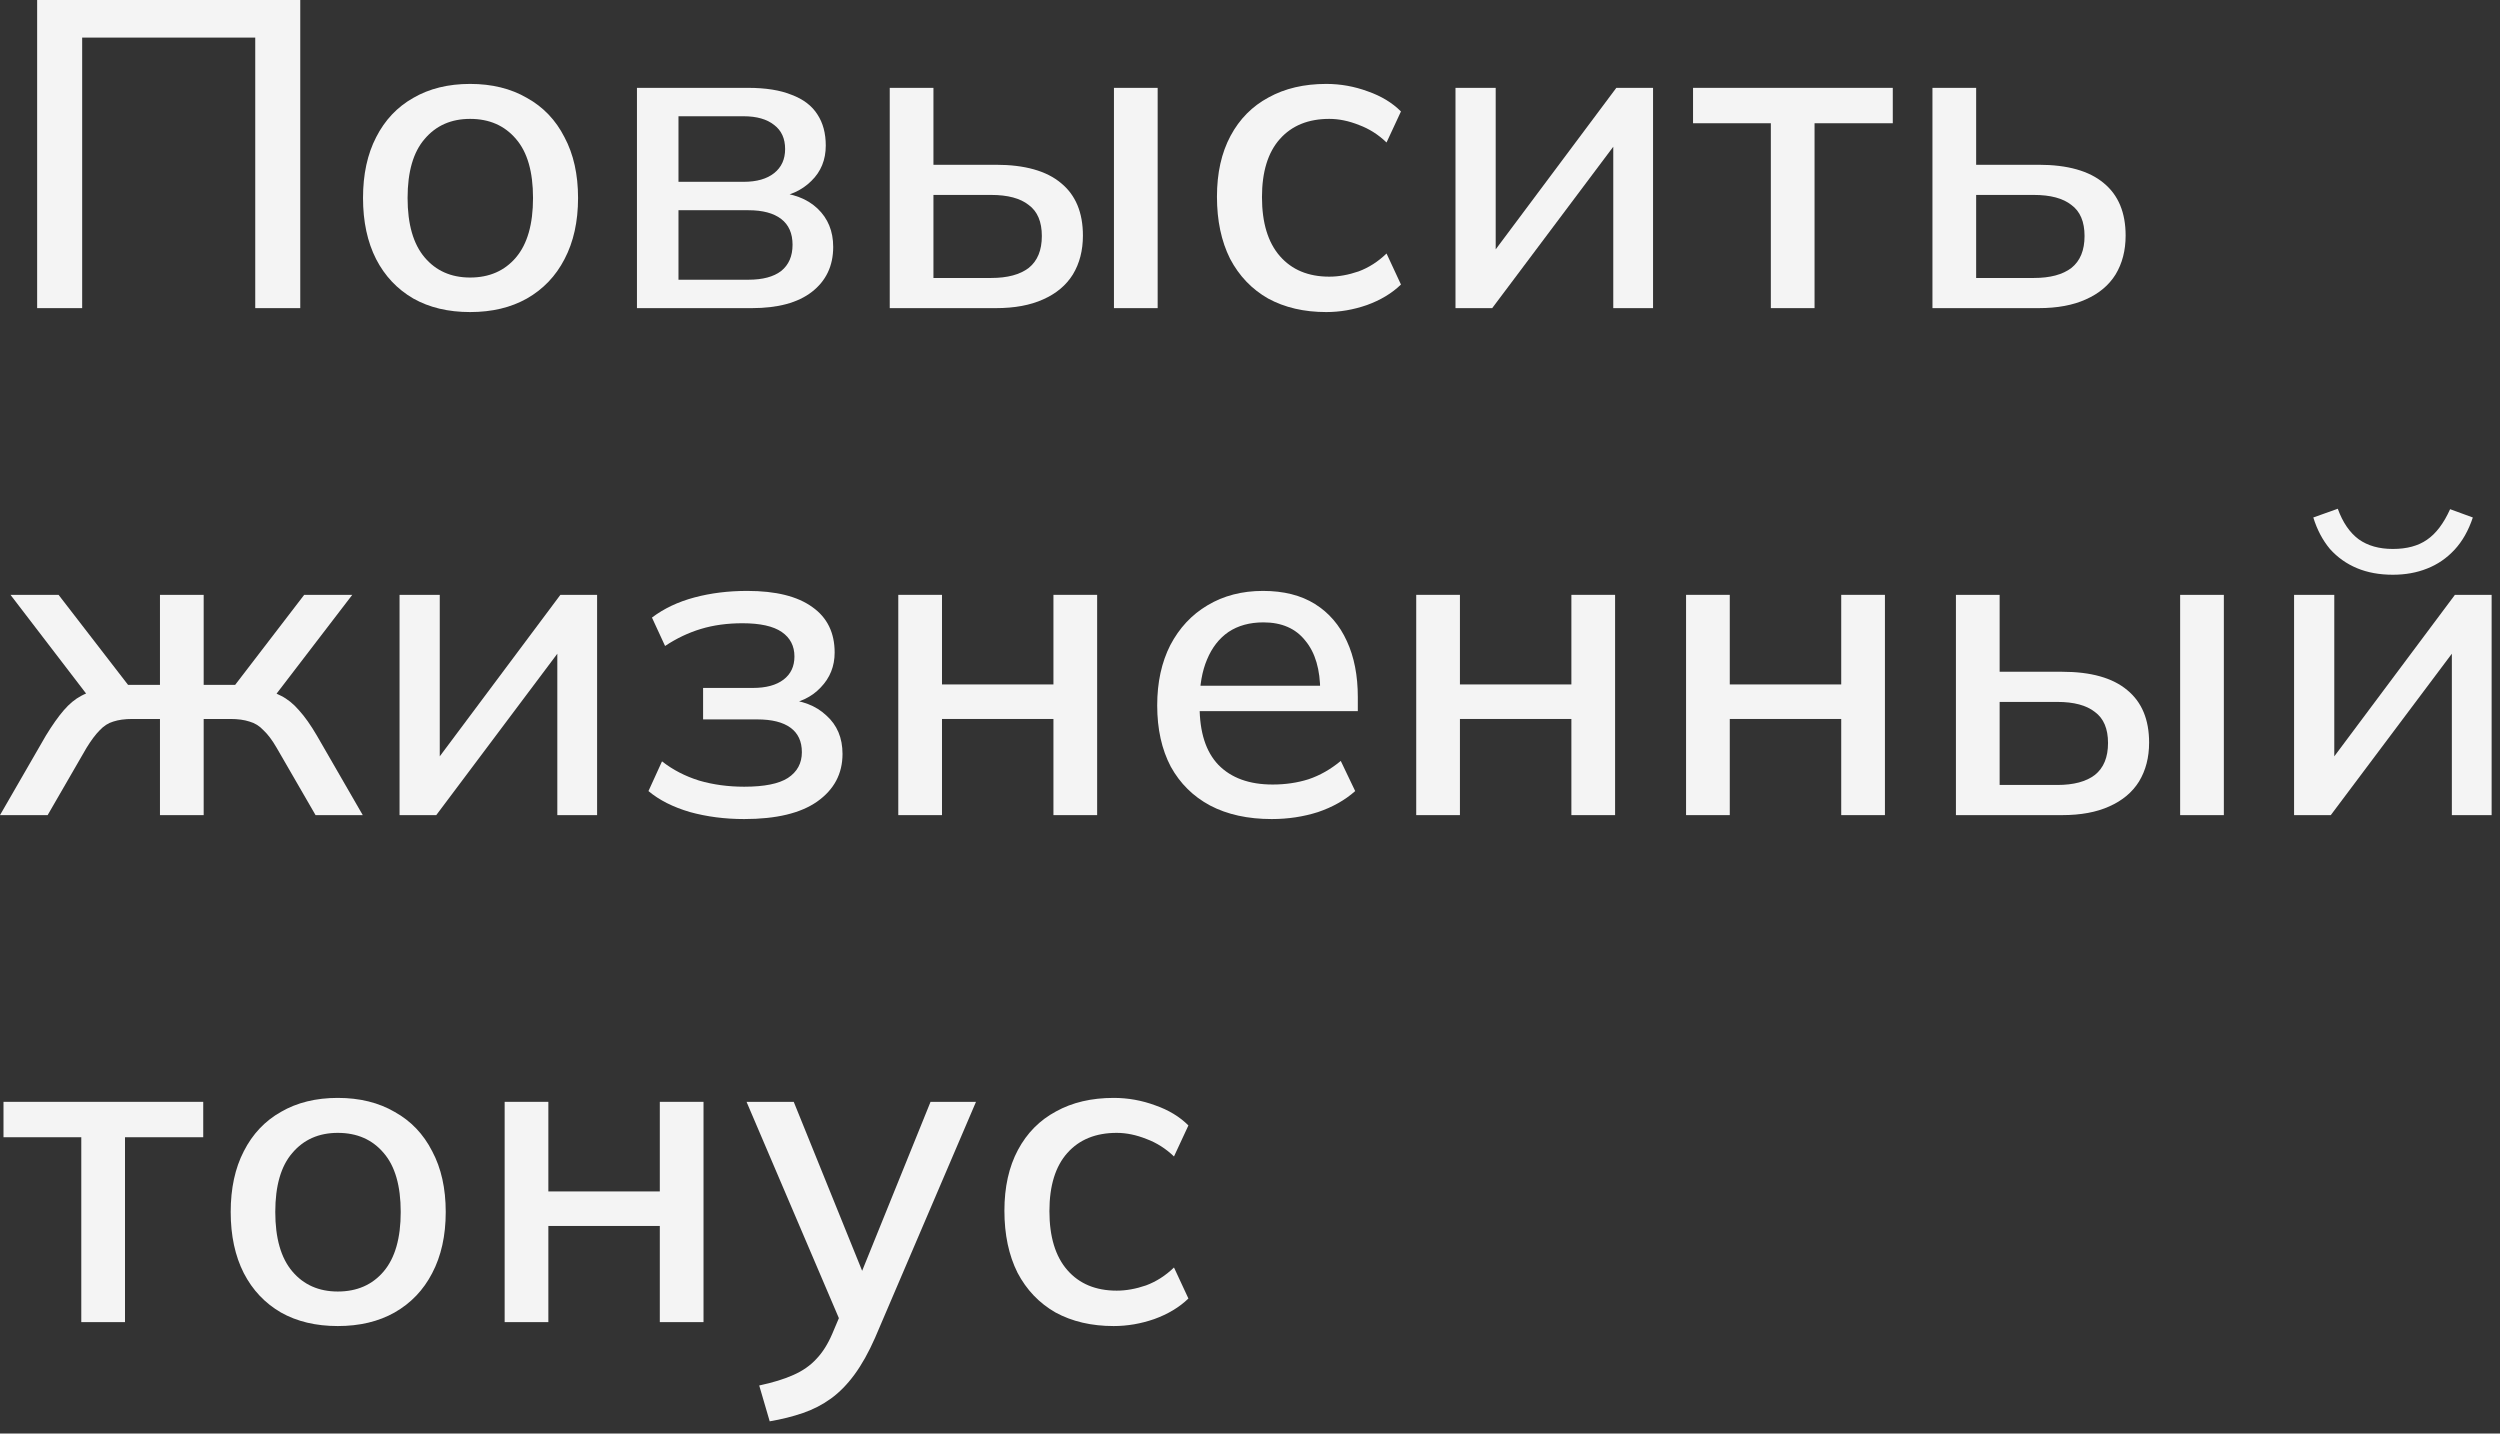
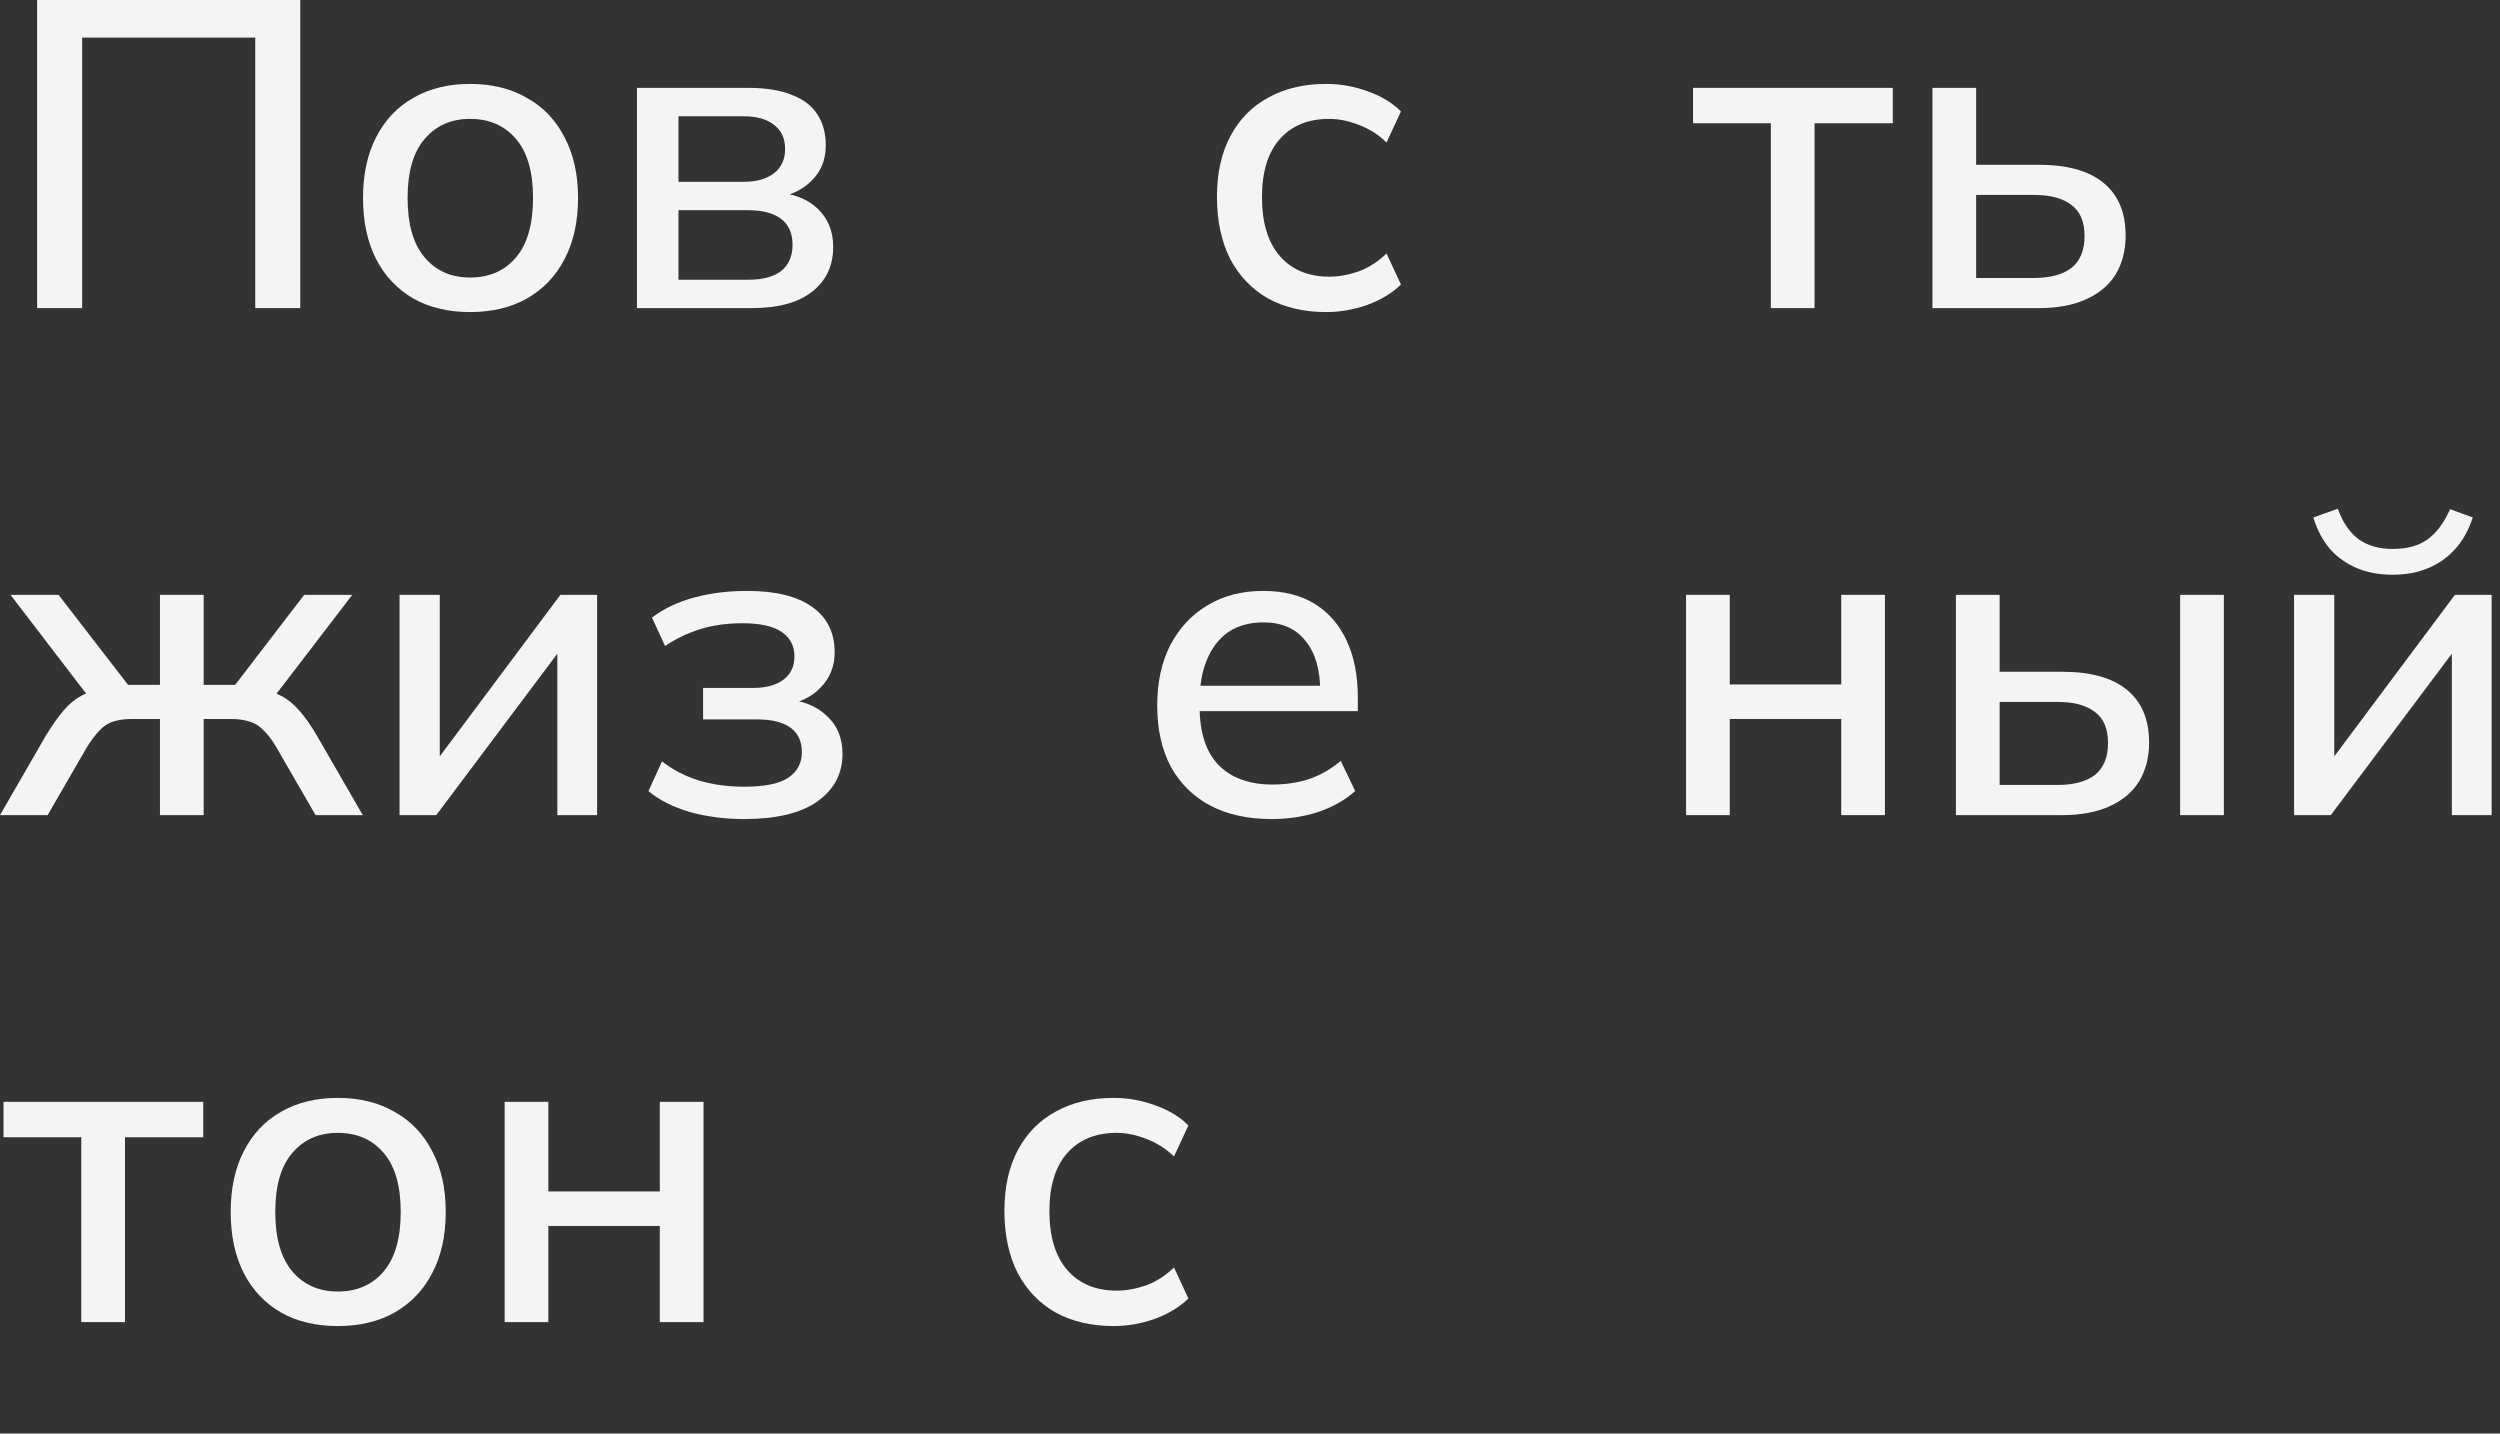
<svg xmlns="http://www.w3.org/2000/svg" width="143" height="82" viewBox="0 0 143 82" fill="none">
  <rect x="0" y="0" width="143" height="82" fill="#333333" stroke="none" />
  <path d="M2.125 17.625V0H17.175V17.625H14.6V2.15H4.7V17.625H2.125Z" fill="#F4F4F4" />
  <path d="M26.89 17.85C25.64 17.85 24.556 17.592 23.64 17.075C22.723 16.542 22.015 15.792 21.515 14.825C21.015 13.842 20.765 12.675 20.765 11.325C20.765 9.975 21.015 8.817 21.515 7.85C22.015 6.867 22.723 6.117 23.64 5.6C24.556 5.067 25.64 4.8 26.89 4.8C28.14 4.8 29.223 5.067 30.14 5.6C31.073 6.117 31.79 6.867 32.289 7.85C32.806 8.817 33.065 9.975 33.065 11.325C33.065 12.675 32.806 13.842 32.289 14.825C31.79 15.792 31.073 16.542 30.14 17.075C29.223 17.592 28.14 17.85 26.89 17.85ZM26.89 15.875C27.989 15.875 28.864 15.492 29.515 14.725C30.165 13.958 30.489 12.825 30.489 11.325C30.489 9.825 30.165 8.7 29.515 7.95C28.864 7.183 27.989 6.8 26.89 6.8C25.806 6.8 24.939 7.183 24.29 7.95C23.64 8.7 23.314 9.825 23.314 11.325C23.314 12.825 23.64 13.958 24.29 14.725C24.939 15.492 25.806 15.875 26.89 15.875Z" fill="#F4F4F4" />
  <path d="M36.434 17.625V5.025H42.784C43.801 5.025 44.634 5.158 45.284 5.425C45.951 5.675 46.443 6.05 46.759 6.55C47.076 7.033 47.234 7.625 47.234 8.325C47.234 9.142 46.959 9.817 46.409 10.35C45.876 10.883 45.168 11.208 44.284 11.325V11C45.334 11.05 46.159 11.358 46.759 11.925C47.359 12.492 47.659 13.225 47.659 14.125C47.659 15.208 47.251 16.067 46.434 16.7C45.634 17.317 44.493 17.625 43.009 17.625H36.434ZM38.809 16H42.809C43.626 16 44.251 15.833 44.684 15.5C45.118 15.15 45.334 14.65 45.334 14C45.334 13.35 45.118 12.858 44.684 12.525C44.251 12.192 43.626 12.025 42.809 12.025H38.809V16ZM38.809 10.4H42.534C43.284 10.4 43.868 10.233 44.284 9.9C44.701 9.567 44.909 9.108 44.909 8.525C44.909 7.925 44.701 7.467 44.284 7.15C43.868 6.817 43.284 6.65 42.534 6.65H38.809V10.4Z" fill="#F4F4F4" />
-   <path d="M50.893 17.625V5.025H53.393V9.425H56.968C58.618 9.425 59.86 9.775 60.693 10.475C61.527 11.158 61.943 12.158 61.943 13.475C61.943 14.325 61.752 15.067 61.368 15.7C60.985 16.317 60.418 16.792 59.668 17.125C58.935 17.458 58.035 17.625 56.968 17.625H50.893ZM53.393 15.9H56.693C57.627 15.9 58.343 15.708 58.843 15.325C59.343 14.925 59.593 14.317 59.593 13.5C59.593 12.683 59.343 12.092 58.843 11.725C58.36 11.342 57.643 11.15 56.693 11.15H53.393V15.9ZM63.718 17.625V5.025H66.218V17.625H63.718Z" fill="#F4F4F4" />
  <path d="M75.86 17.85C74.594 17.85 73.485 17.592 72.535 17.075C71.602 16.542 70.877 15.783 70.36 14.8C69.86 13.8 69.61 12.617 69.61 11.25C69.61 9.9 69.868 8.742 70.385 7.775C70.902 6.808 71.627 6.075 72.56 5.575C73.493 5.058 74.594 4.8 75.86 4.8C76.677 4.8 77.469 4.942 78.235 5.225C79.002 5.492 79.635 5.875 80.135 6.375L79.31 8.15C78.844 7.7 78.319 7.367 77.735 7.15C77.152 6.917 76.585 6.8 76.035 6.8C74.835 6.8 73.894 7.183 73.21 7.95C72.527 8.717 72.185 9.825 72.185 11.275C72.185 12.742 72.527 13.867 73.21 14.65C73.894 15.433 74.835 15.825 76.035 15.825C76.569 15.825 77.127 15.725 77.71 15.525C78.293 15.308 78.827 14.967 79.31 14.5L80.135 16.275C79.618 16.775 78.969 17.167 78.185 17.45C77.418 17.717 76.644 17.85 75.86 17.85Z" fill="#F4F4F4" />
-   <path d="M83.254 17.625V5.025H85.554V15.2H84.854L92.454 5.025H94.554V17.625H92.279V7.425H93.004L85.354 17.625H83.254Z" fill="#F4F4F4" />
  <path d="M101.292 17.625V7.05H96.842V5.025H108.267V7.05H103.792V17.625H101.292Z" fill="#F4F4F4" />
  <path d="M110.536 17.625V5.025H113.036V9.425H116.611C118.261 9.425 119.503 9.775 120.336 10.475C121.169 11.158 121.586 12.158 121.586 13.475C121.586 14.325 121.394 15.067 121.011 15.7C120.628 16.317 120.061 16.792 119.311 17.125C118.578 17.458 117.678 17.625 116.611 17.625H110.536ZM113.036 15.9H116.336C117.269 15.9 117.986 15.708 118.486 15.325C118.986 14.925 119.236 14.317 119.236 13.5C119.236 12.683 118.986 12.092 118.486 11.725C118.003 11.342 117.286 11.15 116.336 11.15H113.036V15.9Z" fill="#F4F4F4" />
  <path d="M0 46.625L2.625 42.075C2.992 41.475 3.333 40.992 3.65 40.625C3.967 40.258 4.3 39.983 4.65 39.8C5.017 39.6 5.442 39.475 5.925 39.425L5.35 40.225L0.6 34.025H3.35L7.325 39.175H9.15V34.025H11.65V39.175H13.45L17.4 34.025H20.15L15.4 40.225L14.825 39.425C15.292 39.475 15.708 39.6 16.075 39.8C16.442 39.983 16.783 40.258 17.1 40.625C17.433 40.992 17.775 41.475 18.125 42.075L20.75 46.625H18.05L15.825 42.775C15.575 42.342 15.325 42.008 15.075 41.775C14.842 41.525 14.575 41.358 14.275 41.275C13.975 41.175 13.608 41.125 13.175 41.125H11.65V46.625H9.15V41.125H7.575C7.142 41.125 6.775 41.175 6.475 41.275C6.192 41.358 5.933 41.525 5.7 41.775C5.467 42.008 5.217 42.342 4.95 42.775L2.725 46.625H0Z" fill="#F4F4F4" />
  <path d="M22.854 46.625V34.025H25.154V44.2H24.454L32.054 34.025H34.154V46.625H31.879V36.425H32.604L24.954 46.625H22.854Z" fill="#F4F4F4" />
  <path d="M42.567 46.85C41.467 46.85 40.434 46.717 39.467 46.45C38.501 46.167 37.709 45.767 37.092 45.25L37.867 43.55C38.484 44.033 39.192 44.4 39.992 44.65C40.792 44.883 41.651 45 42.567 45C43.717 45 44.55 44.833 45.067 44.5C45.6 44.15 45.867 43.658 45.867 43.025C45.867 42.408 45.651 41.942 45.217 41.625C44.784 41.308 44.151 41.15 43.317 41.15H40.217V39.35H43.067C43.817 39.35 44.401 39.192 44.817 38.875C45.234 38.558 45.442 38.117 45.442 37.55C45.442 36.95 45.2 36.483 44.717 36.15C44.234 35.817 43.484 35.65 42.467 35.65C41.6 35.65 40.809 35.758 40.092 35.975C39.376 36.192 38.692 36.517 38.042 36.95L37.292 35.325C37.975 34.808 38.784 34.425 39.717 34.175C40.651 33.925 41.659 33.8 42.742 33.8C44.376 33.8 45.617 34.108 46.467 34.725C47.317 35.325 47.742 36.192 47.742 37.325C47.742 38.108 47.475 38.775 46.942 39.325C46.425 39.875 45.725 40.208 44.842 40.325V40C45.859 40.05 46.667 40.358 47.267 40.925C47.884 41.475 48.192 42.208 48.192 43.125C48.192 44.258 47.709 45.167 46.742 45.85C45.792 46.517 44.401 46.85 42.567 46.85Z" fill="#F4F4F4" />
-   <path d="M51.382 46.625V34.025H53.882V39.15H60.257V34.025H62.757V46.625H60.257V41.125H53.882V46.625H51.382Z" fill="#F4F4F4" />
  <path d="M72.742 46.85C71.376 46.85 70.201 46.592 69.217 46.075C68.251 45.558 67.501 44.817 66.967 43.85C66.451 42.867 66.192 41.7 66.192 40.35C66.192 39.033 66.442 37.883 66.942 36.9C67.459 35.917 68.167 35.158 69.067 34.625C69.984 34.075 71.042 33.8 72.242 33.8C73.425 33.8 74.417 34.05 75.217 34.55C76.017 35.05 76.626 35.758 77.042 36.675C77.459 37.575 77.667 38.642 77.667 39.875V40.675H68.167V39.225H75.942L75.517 39.55C75.517 38.3 75.234 37.333 74.667 36.65C74.117 35.95 73.317 35.6 72.267 35.6C71.484 35.6 70.817 35.783 70.267 36.15C69.734 36.517 69.326 37.042 69.042 37.725C68.759 38.392 68.617 39.2 68.617 40.15V40.4C68.617 41.883 68.975 43 69.692 43.75C70.425 44.5 71.459 44.875 72.792 44.875C73.525 44.875 74.209 44.775 74.842 44.575C75.492 44.358 76.109 44.008 76.692 43.525L77.517 45.25C76.934 45.767 76.225 46.167 75.392 46.45C74.559 46.717 73.675 46.85 72.742 46.85Z" fill="#F4F4F4" />
-   <path d="M81.008 46.625V34.025H83.508V39.15H89.883V34.025H92.383V46.625H89.883V41.125H83.508V46.625H81.008Z" fill="#F4F4F4" />
  <path d="M96.443 46.625V34.025H98.943V39.15H105.318V34.025H107.818V46.625H105.318V41.125H98.943V46.625H96.443Z" fill="#F4F4F4" />
  <path d="M111.879 46.625V34.025H114.379V38.425H117.954C119.604 38.425 120.845 38.775 121.679 39.475C122.512 40.158 122.929 41.158 122.929 42.475C122.929 43.325 122.737 44.067 122.354 44.7C121.97 45.317 121.404 45.792 120.654 46.125C119.92 46.458 119.02 46.625 117.954 46.625H111.879ZM114.379 44.9H117.679C118.612 44.9 119.329 44.708 119.829 44.325C120.329 43.925 120.579 43.317 120.579 42.5C120.579 41.683 120.329 41.092 119.829 40.725C119.345 40.342 118.629 40.15 117.679 40.15H114.379V44.9ZM124.704 46.625V34.025H127.204V46.625H124.704Z" fill="#F4F4F4" />
  <path d="M131.221 46.625V34.025H133.521V44.2H132.821L140.421 34.025H142.521V46.625H140.246V36.425H140.971L133.321 46.625H131.221ZM136.871 32.875C136.104 32.875 135.421 32.75 134.821 32.5C134.221 32.25 133.704 31.883 133.271 31.4C132.854 30.9 132.537 30.3 132.321 29.6L133.721 29.1C134.004 29.883 134.404 30.467 134.921 30.85C135.437 31.217 136.087 31.4 136.871 31.4C137.671 31.4 138.321 31.225 138.821 30.875C139.337 30.525 139.779 29.942 140.146 29.125L141.446 29.6C141.196 30.35 140.846 30.967 140.396 31.45C139.946 31.933 139.421 32.292 138.821 32.525C138.237 32.758 137.587 32.875 136.871 32.875Z" fill="#F4F4F4" />
  <path d="M4.65 75.625V65.05H0.2V63.025H11.625V65.05H7.15V75.625H4.65Z" fill="#F4F4F4" />
  <path d="M19.321 75.85C18.071 75.85 16.988 75.592 16.071 75.075C15.154 74.542 14.446 73.792 13.946 72.825C13.446 71.842 13.196 70.675 13.196 69.325C13.196 67.975 13.446 66.817 13.946 65.85C14.446 64.867 15.154 64.117 16.071 63.6C16.988 63.067 18.071 62.8 19.321 62.8C20.571 62.8 21.654 63.067 22.571 63.6C23.504 64.117 24.221 64.867 24.721 65.85C25.238 66.817 25.496 67.975 25.496 69.325C25.496 70.675 25.238 71.842 24.721 72.825C24.221 73.792 23.504 74.542 22.571 75.075C21.654 75.592 20.571 75.85 19.321 75.85ZM19.321 73.875C20.421 73.875 21.296 73.492 21.946 72.725C22.596 71.958 22.921 70.825 22.921 69.325C22.921 67.825 22.596 66.7 21.946 65.95C21.296 65.183 20.421 64.8 19.321 64.8C18.238 64.8 17.371 65.183 16.721 65.95C16.071 66.7 15.746 67.825 15.746 69.325C15.746 70.825 16.071 71.958 16.721 72.725C17.371 73.492 18.238 73.875 19.321 73.875Z" fill="#F4F4F4" />
  <path d="M28.866 75.625V63.025H31.366V68.15H37.741V63.025H40.241V75.625H37.741V70.125H31.366V75.625H28.866Z" fill="#F4F4F4" />
-   <path d="M44.027 81.3L43.427 79.25C44.21 79.083 44.86 78.883 45.377 78.65C45.91 78.417 46.352 78.108 46.702 77.725C47.052 77.358 47.352 76.883 47.602 76.3L48.227 74.825L48.177 75.85L42.702 63.025H45.402L49.652 73.525H48.977L53.227 63.025H55.827L50.052 76.525C49.685 77.358 49.293 78.058 48.877 78.625C48.46 79.192 48.01 79.65 47.527 80C47.043 80.35 46.51 80.625 45.927 80.825C45.343 81.025 44.71 81.183 44.027 81.3Z" fill="#F4F4F4" />
  <path d="M63.702 75.85C62.435 75.85 61.327 75.592 60.377 75.075C59.444 74.542 58.719 73.783 58.202 72.8C57.702 71.8 57.452 70.617 57.452 69.25C57.452 67.9 57.71 66.742 58.227 65.775C58.744 64.808 59.469 64.075 60.402 63.575C61.335 63.058 62.435 62.8 63.702 62.8C64.519 62.8 65.31 62.942 66.077 63.225C66.844 63.492 67.477 63.875 67.977 64.375L67.152 66.15C66.685 65.7 66.16 65.367 65.577 65.15C64.994 64.917 64.427 64.8 63.877 64.8C62.677 64.8 61.735 65.183 61.052 65.95C60.369 66.717 60.027 67.825 60.027 69.275C60.027 70.742 60.369 71.867 61.052 72.65C61.735 73.433 62.677 73.825 63.877 73.825C64.41 73.825 64.969 73.725 65.552 73.525C66.135 73.308 66.669 72.967 67.152 72.5L67.977 74.275C67.46 74.775 66.81 75.167 66.027 75.45C65.26 75.717 64.485 75.85 63.702 75.85Z" fill="#F4F4F4" />
</svg>